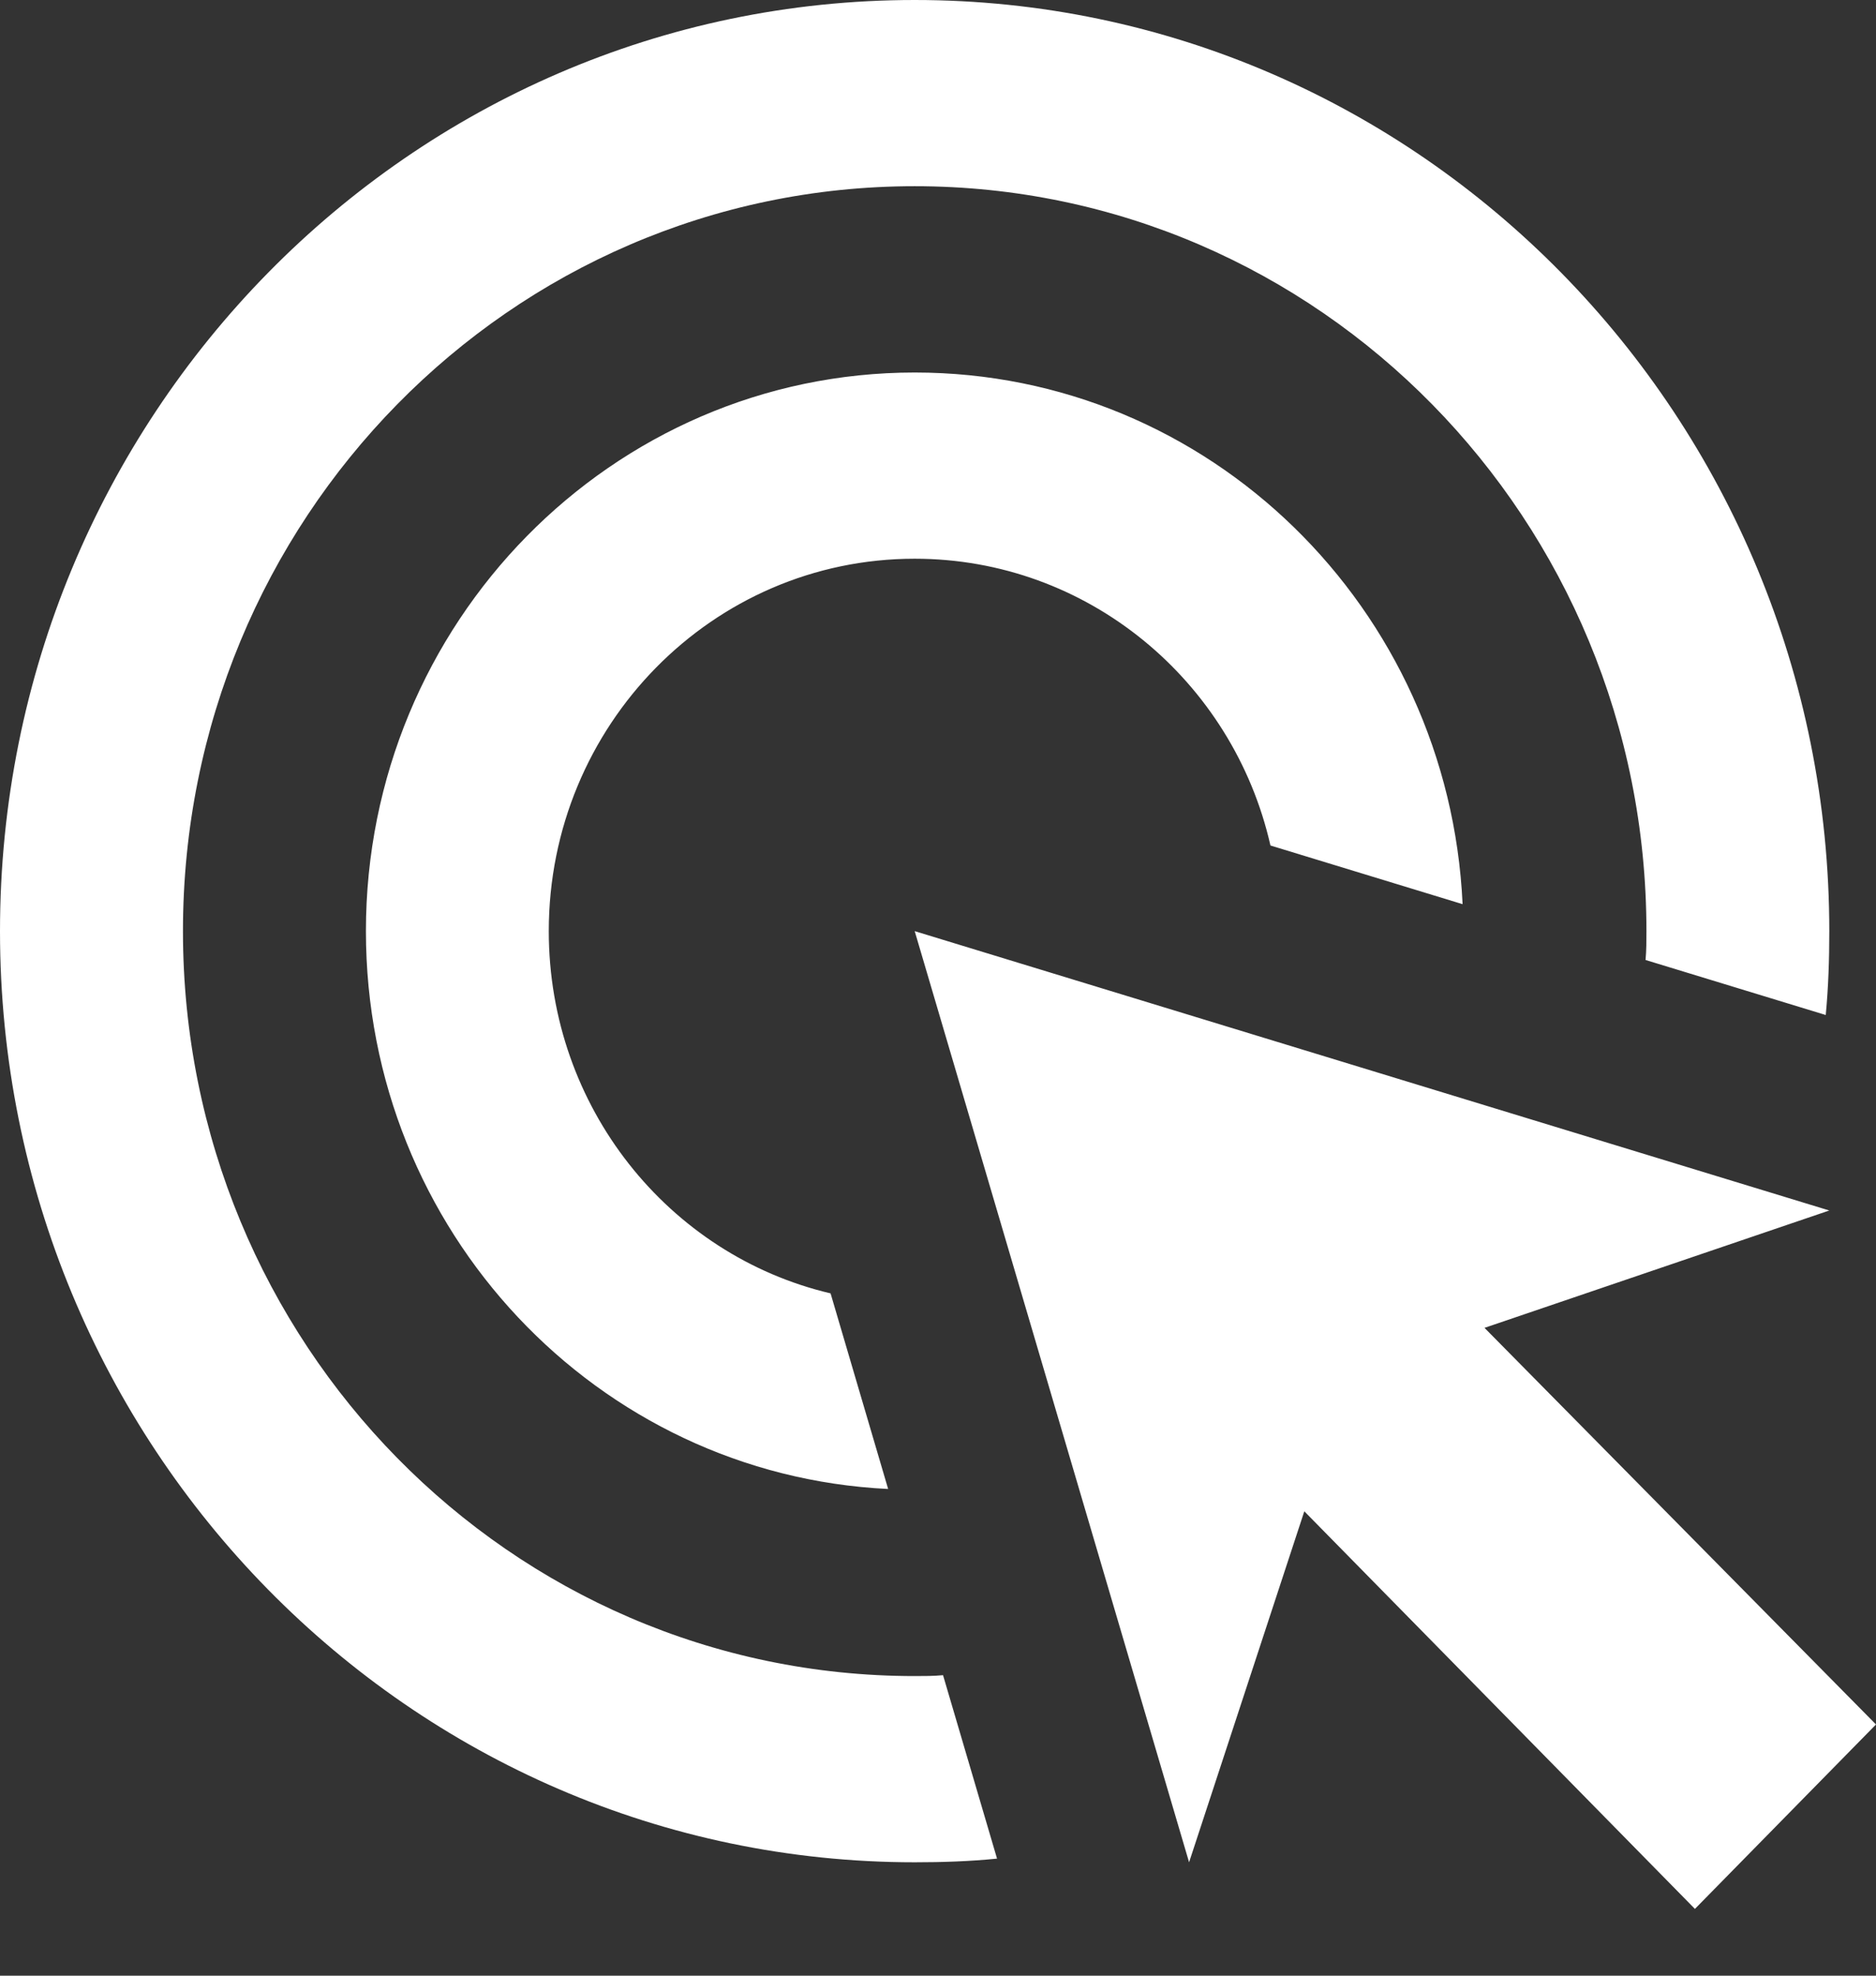
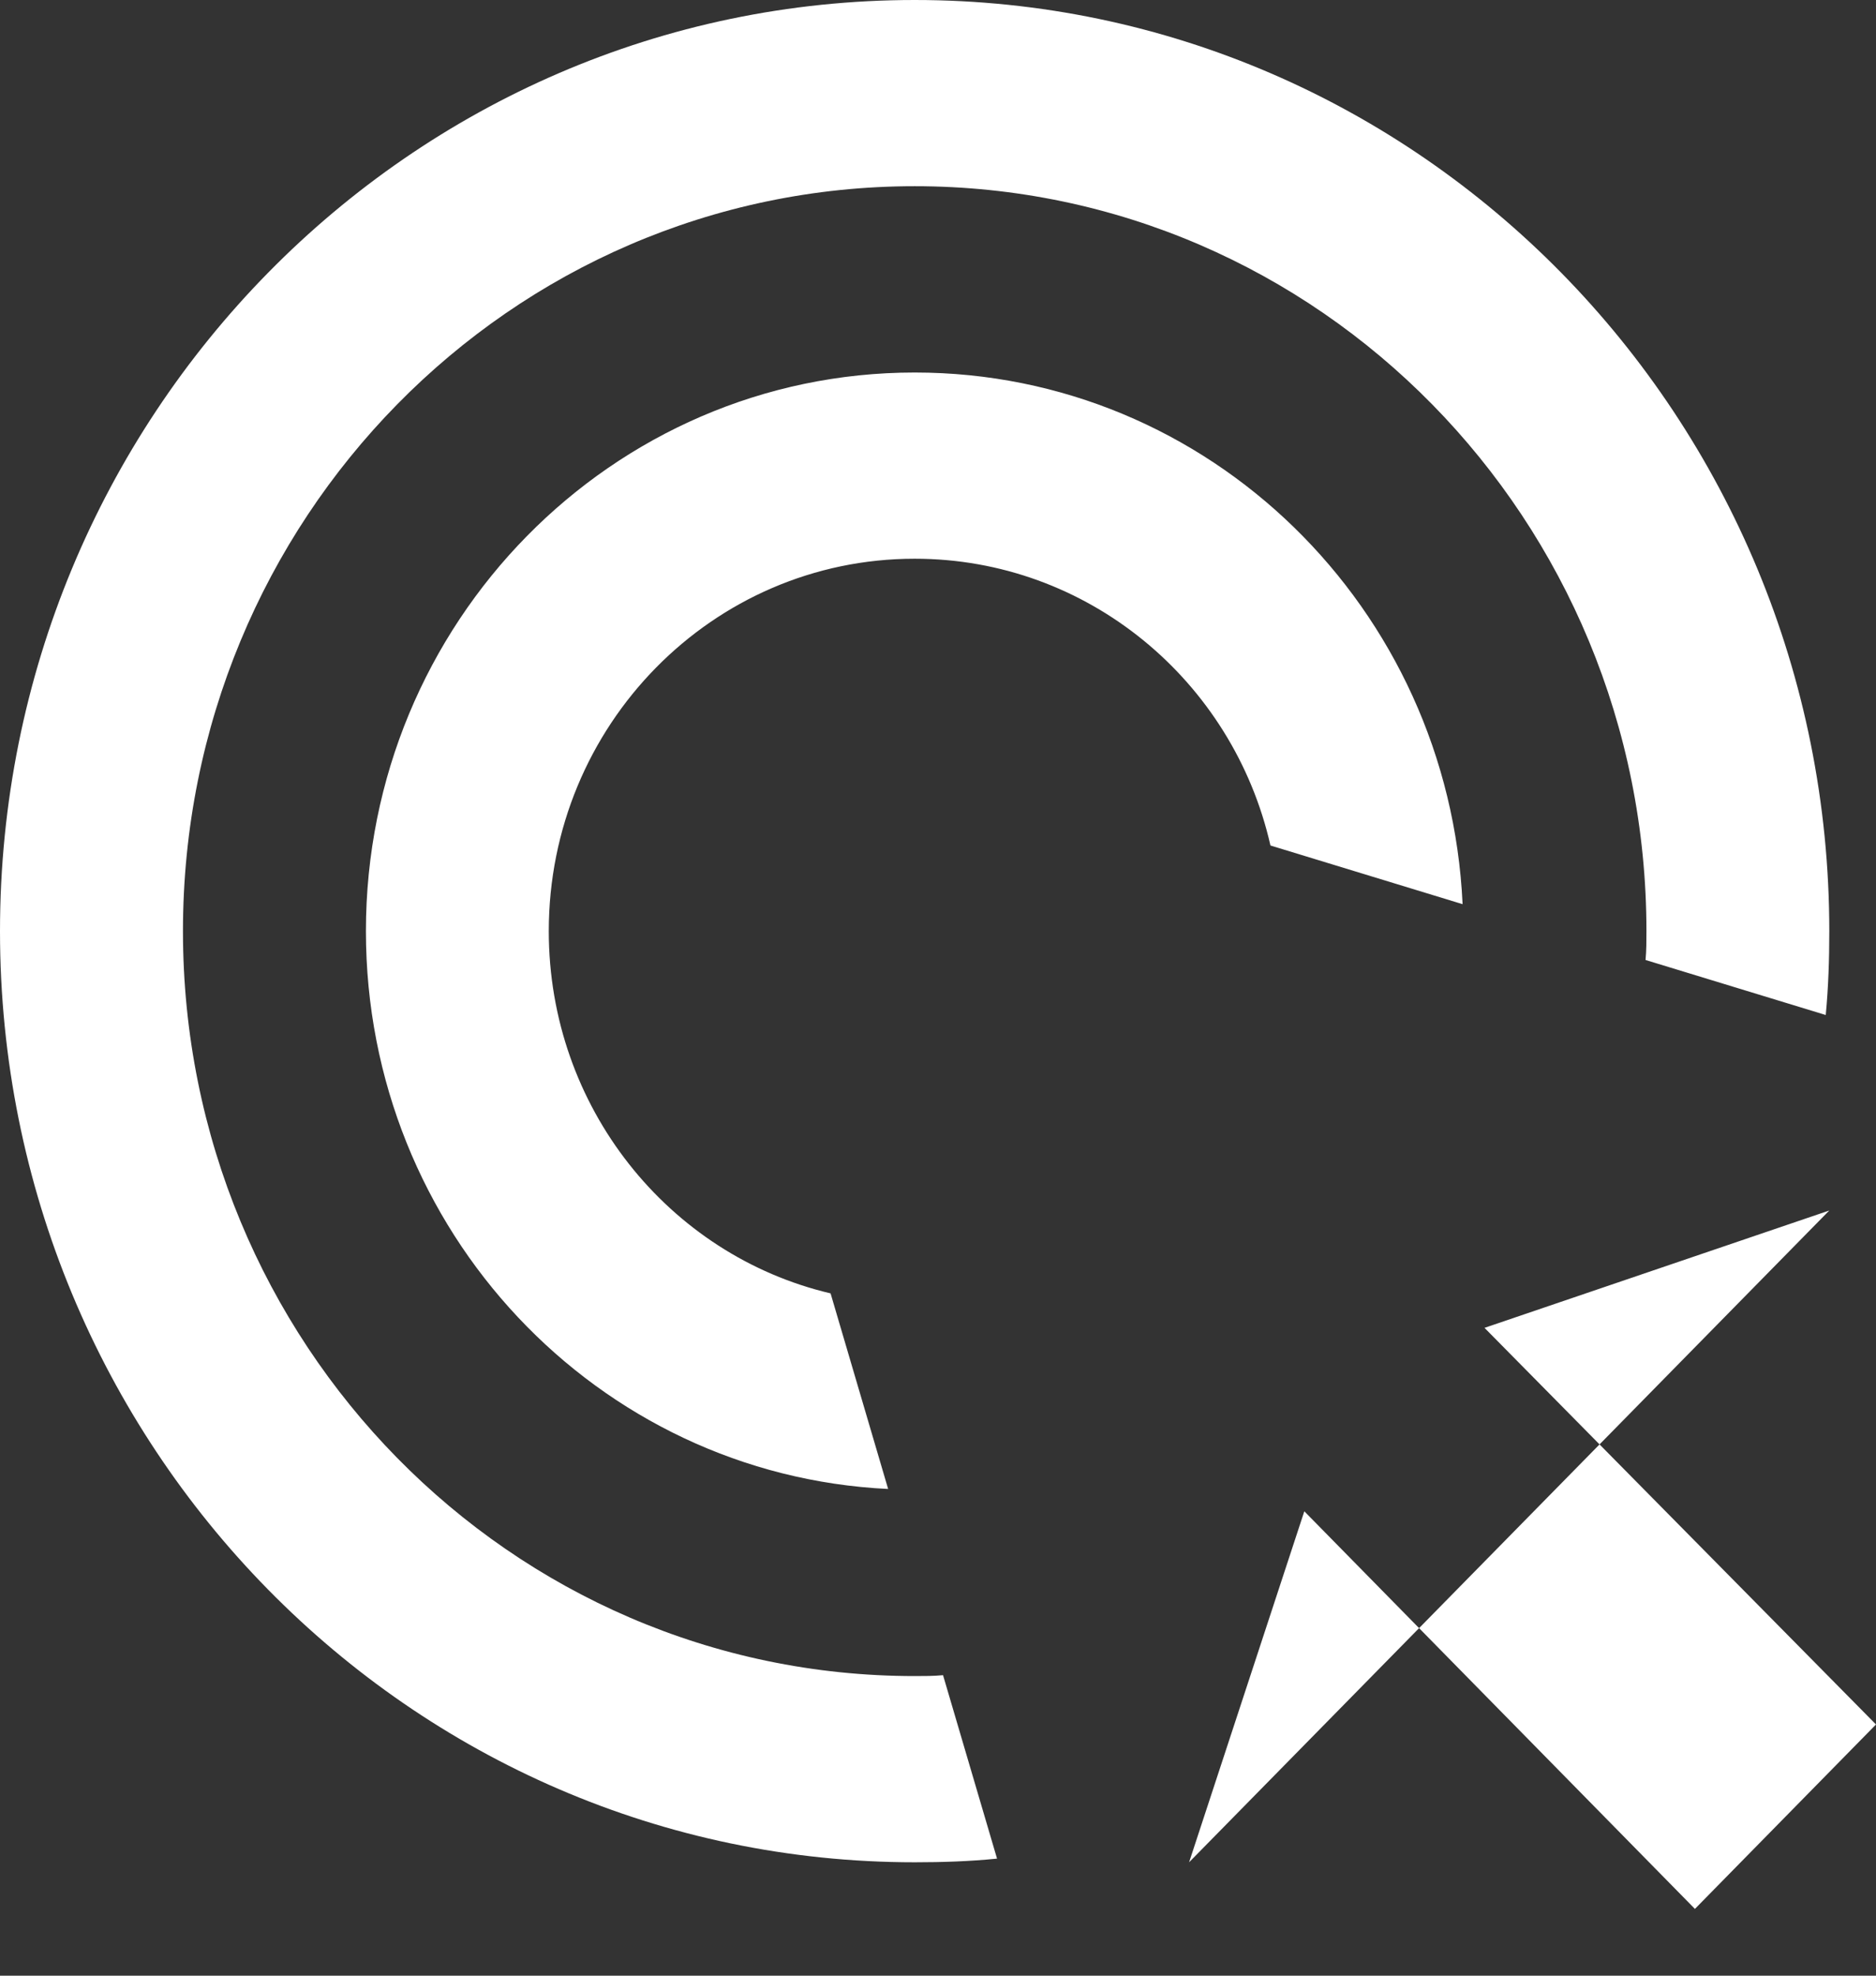
<svg xmlns="http://www.w3.org/2000/svg" width="19" height="20" viewBox="0 0 19 20" fill="none">
  <rect x="0" y="0" width="19" height="20" fill="#333333" stroke="none" />
-   <path d="M8.995 15.073C6.049 14.931 3.706 12.461 3.706 9.426C3.706 6.306 6.197 3.771 9.264 3.771C12.247 3.771 14.674 6.155 14.813 9.153L12.867 8.559C12.488 6.891 11.015 5.656 9.264 5.656C7.216 5.656 5.558 7.343 5.558 9.426C5.558 11.208 6.772 12.707 8.412 13.093L8.995 15.073ZM18.527 9.426C18.527 9.709 18.518 9.992 18.491 10.275L16.666 9.718C16.675 9.624 16.675 9.521 16.675 9.426C16.675 5.26 13.358 1.885 9.264 1.885C5.169 1.885 1.853 5.26 1.853 9.426C1.853 13.593 5.169 16.967 9.264 16.967C9.356 16.967 9.458 16.967 9.551 16.958L10.098 18.815C9.82 18.843 9.542 18.852 9.264 18.852C4.15 18.852 0 14.63 0 9.426C0 4.223 4.15 0 9.264 0C14.377 0 18.527 4.223 18.527 9.426ZM15.035 13.442L18.527 12.254L9.264 9.426L12.043 18.852L13.21 15.299L17.166 19.324L19 17.457L15.035 13.442Z" fill="white" />
+   <path d="M8.995 15.073C6.049 14.931 3.706 12.461 3.706 9.426C3.706 6.306 6.197 3.771 9.264 3.771C12.247 3.771 14.674 6.155 14.813 9.153L12.867 8.559C12.488 6.891 11.015 5.656 9.264 5.656C7.216 5.656 5.558 7.343 5.558 9.426C5.558 11.208 6.772 12.707 8.412 13.093L8.995 15.073ZM18.527 9.426C18.527 9.709 18.518 9.992 18.491 10.275L16.666 9.718C16.675 9.624 16.675 9.521 16.675 9.426C16.675 5.26 13.358 1.885 9.264 1.885C5.169 1.885 1.853 5.26 1.853 9.426C1.853 13.593 5.169 16.967 9.264 16.967C9.356 16.967 9.458 16.967 9.551 16.958L10.098 18.815C9.82 18.843 9.542 18.852 9.264 18.852C4.15 18.852 0 14.63 0 9.426C0 4.223 4.15 0 9.264 0C14.377 0 18.527 4.223 18.527 9.426ZM15.035 13.442L18.527 12.254L12.043 18.852L13.21 15.299L17.166 19.324L19 17.457L15.035 13.442Z" fill="white" />
</svg>